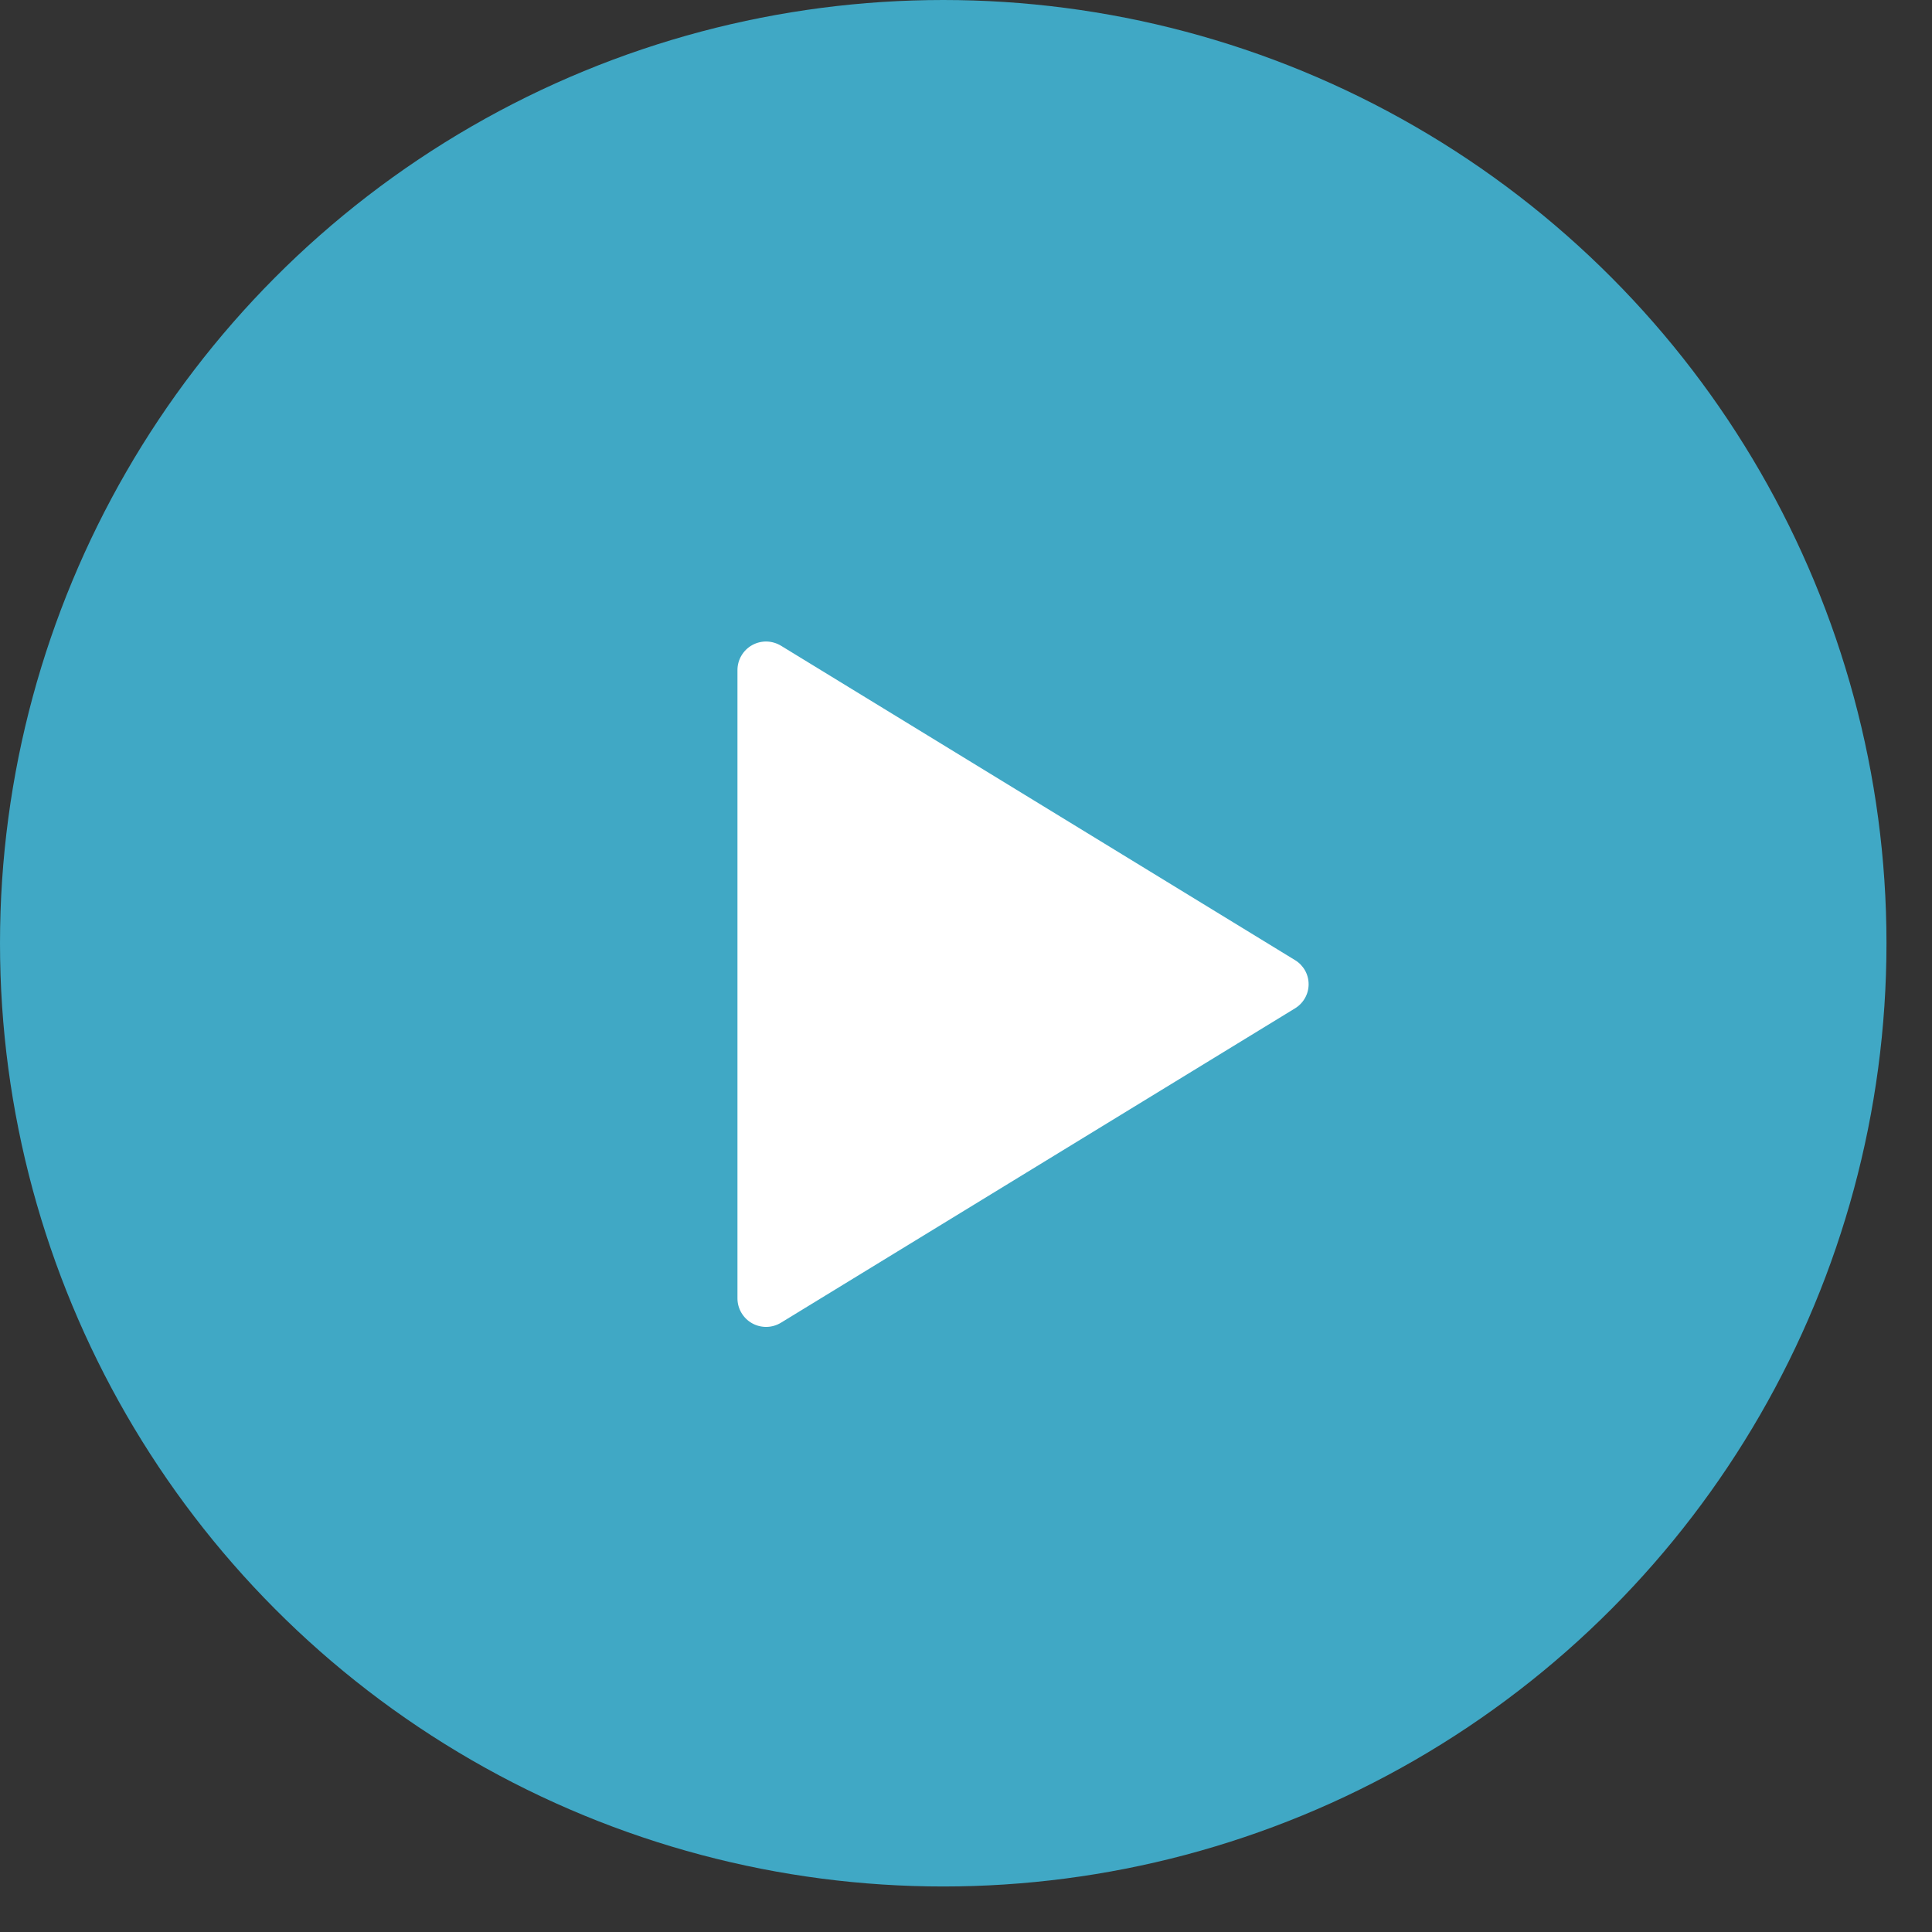
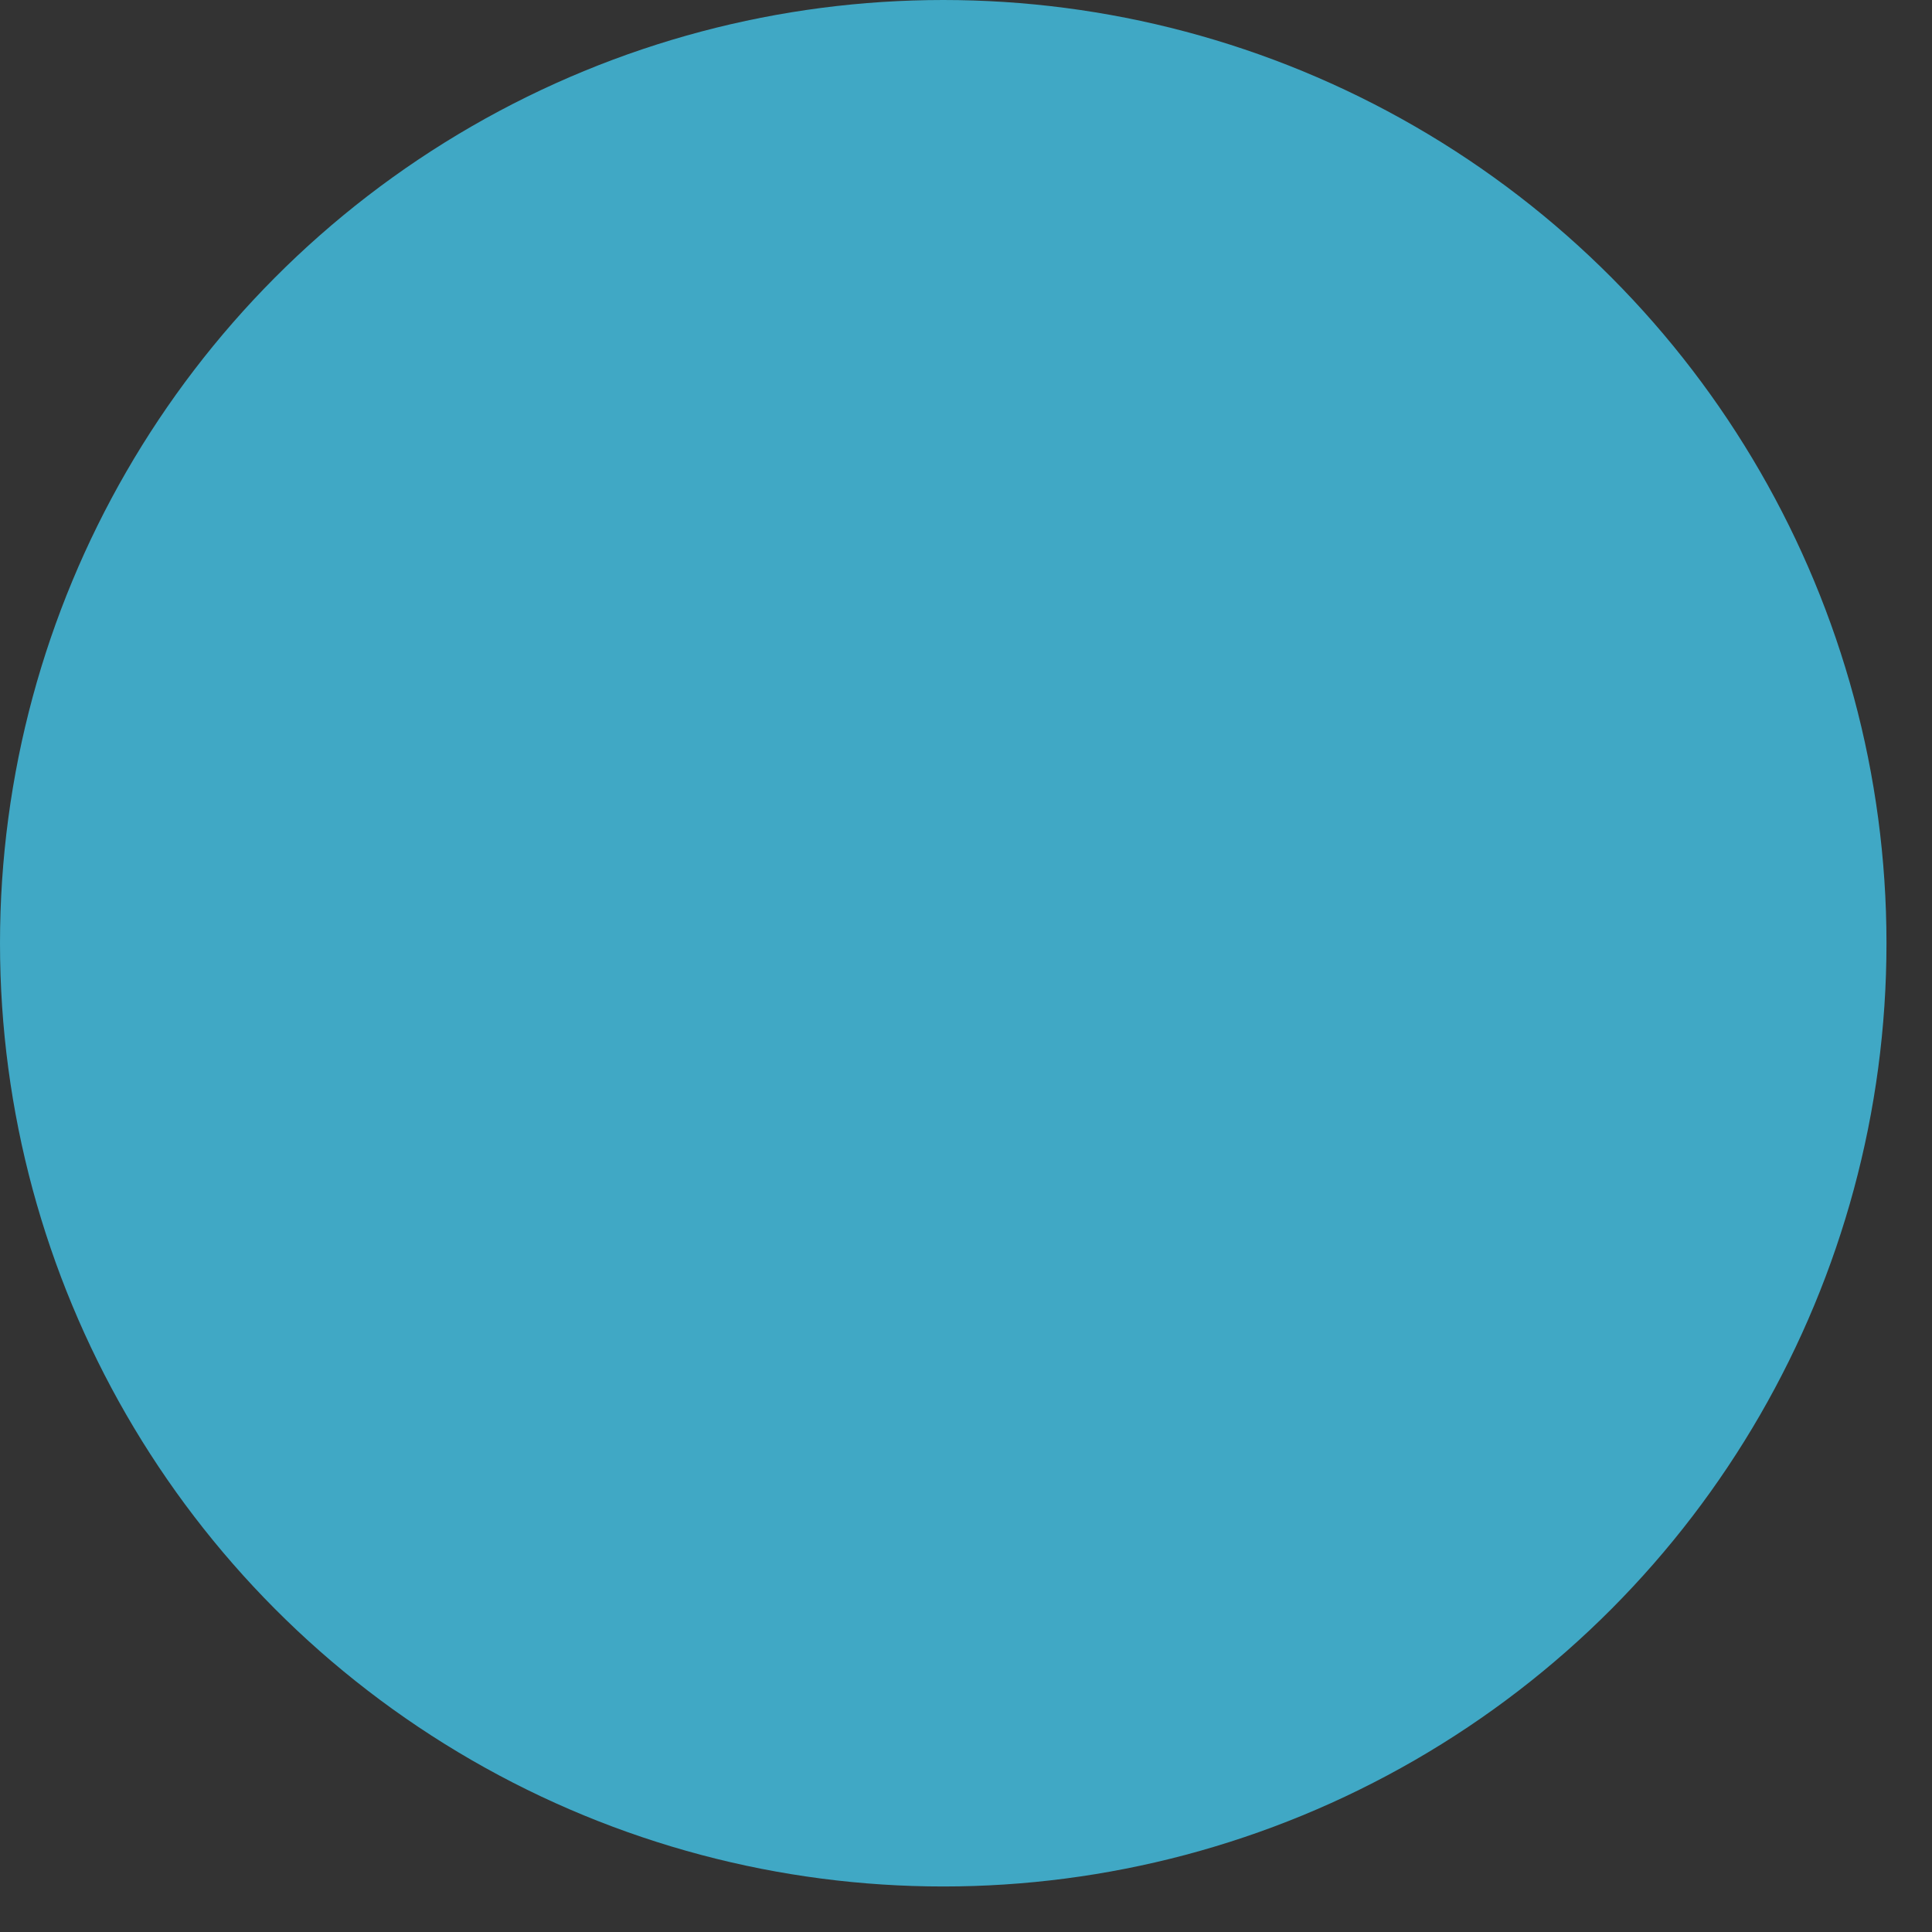
<svg xmlns="http://www.w3.org/2000/svg" fill="none" viewBox="0 0 41 41" height="41" width="41">
  <rect x="0" y="0" width="41" height="41" fill="#333333" stroke="none" />
  <circle fill="#40A8C5" r="20.017" cy="20.017" cx="20.017" />
-   <path fill="white" d="M27.477 20.372L16.575 13.704C16.483 13.648 16.378 13.617 16.27 13.614C16.162 13.612 16.056 13.638 15.961 13.691C15.867 13.743 15.789 13.82 15.734 13.913C15.679 14.006 15.65 14.112 15.65 14.22V27.554C15.65 27.662 15.679 27.767 15.734 27.86C15.789 27.953 15.867 28.03 15.961 28.082C16.056 28.135 16.162 28.161 16.27 28.159C16.378 28.157 16.483 28.125 16.575 28.069L27.477 21.402C27.566 21.349 27.64 21.274 27.692 21.183C27.744 21.093 27.771 20.991 27.771 20.887C27.771 20.783 27.744 20.68 27.692 20.59C27.64 20.5 27.566 20.424 27.477 20.372Z" />
</svg>